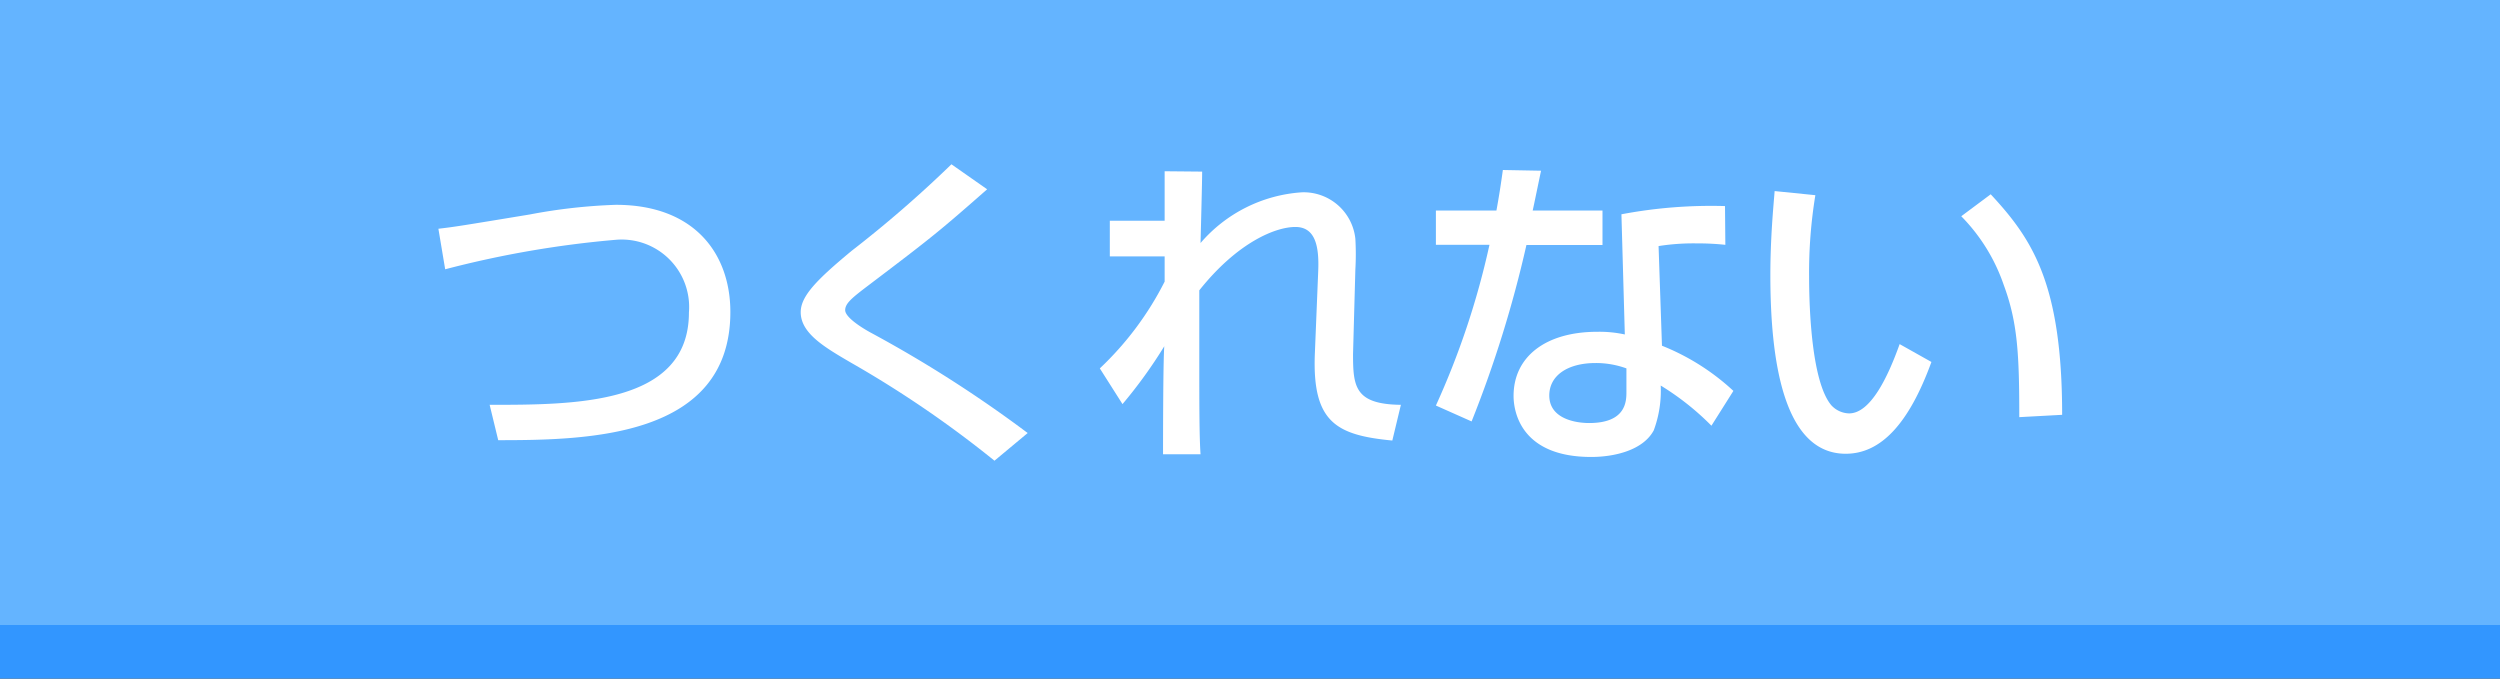
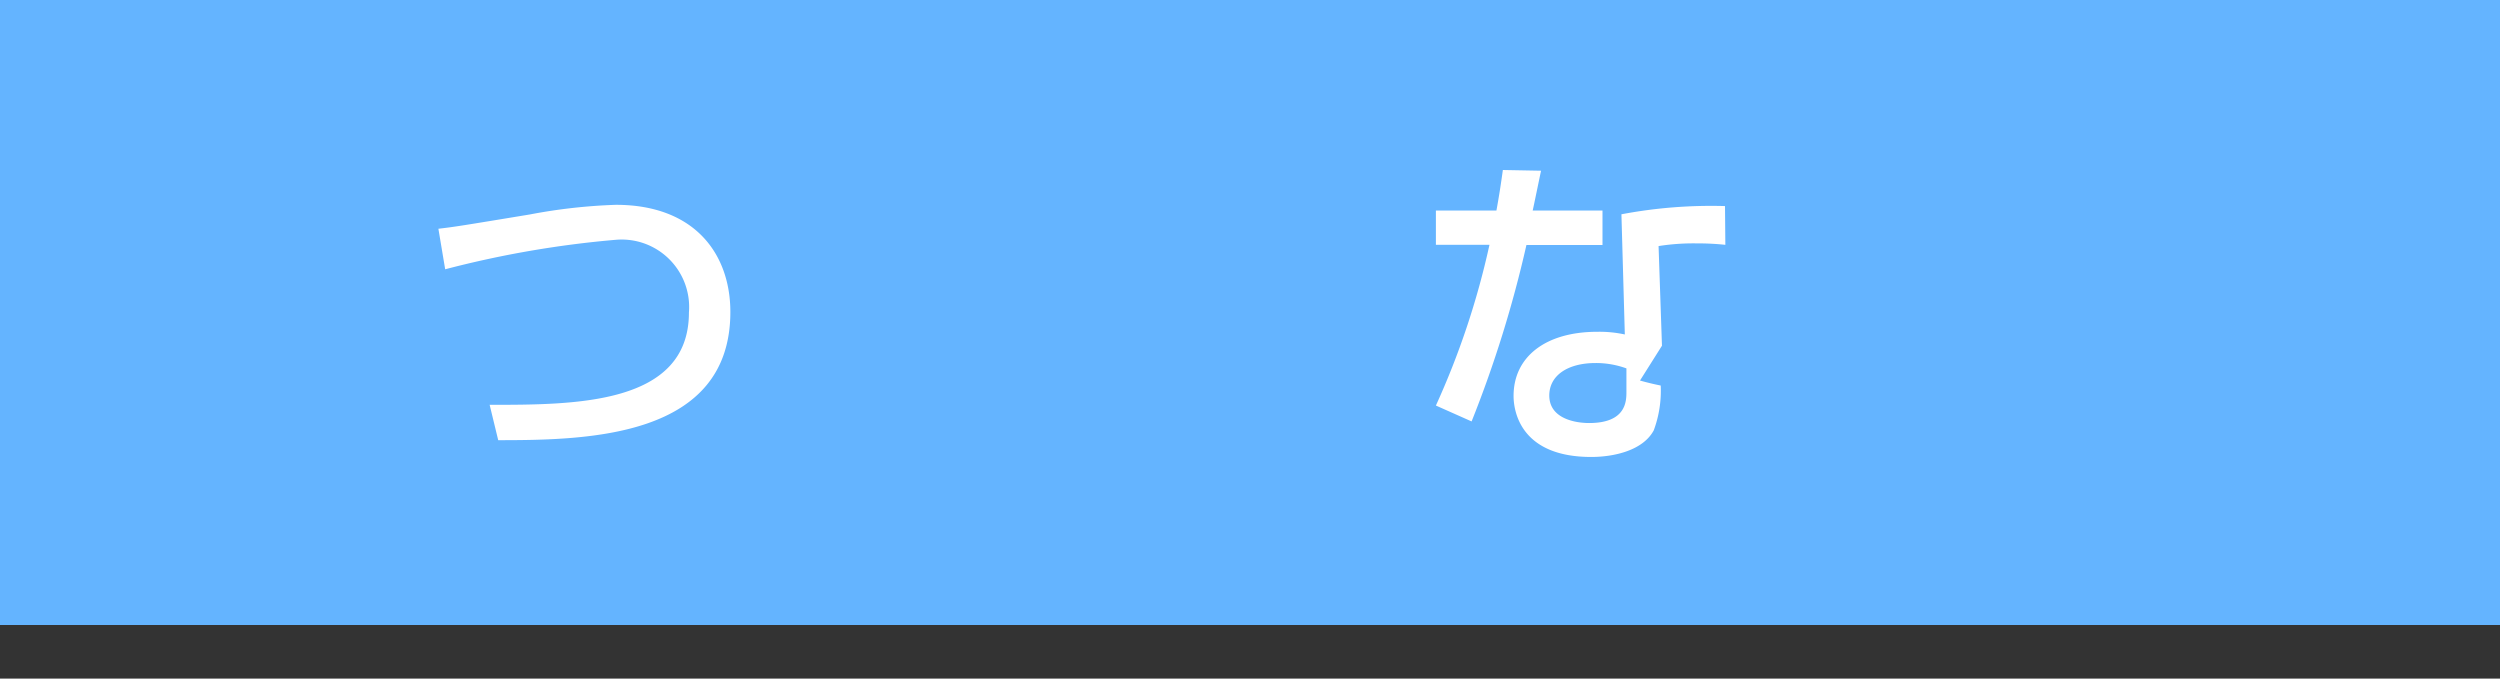
<svg xmlns="http://www.w3.org/2000/svg" viewBox="0 0 140 38">
  <rect x="0" y="0" width="140" height="38" fill="#333333" stroke="none" />
  <title>btn_giveup</title>
  <g>
-     <rect y="3" width="140" height="35" style="fill: #3296ff" />
    <rect width="140" height="35" style="fill: #64b4ff" />
    <g>
      <path d="M27.42,22.67c4.8,0,11.16,0,11.16-5.17a3.78,3.78,0,0,0-4.11-4.07,56.83,56.83,0,0,0-9.54,1.65l-.38-2.27c.95-.11,1.36-.18,5.12-.8a31,31,0,0,1,4.82-.54c4.42,0,6.41,2.76,6.41,6,0,7.05-8,7.18-13,7.18Z" style="fill: #fff" />
-       <path d="M55.69,25.8a60.36,60.36,0,0,0-8-5.47c-1.51-.88-2.85-1.66-2.85-2.85,0-.91.93-1.84,2.86-3.44A66.23,66.23,0,0,0,53.28,9.2l2,1.4c-2.63,2.31-3,2.62-6.66,5.39-.91.69-1.29,1-1.29,1.38s.84.93,1.38,1.23a70.24,70.24,0,0,1,8.84,5.65Z" style="fill: #fff" />
-       <path d="M67.32,9.61c0,.19,0,.56-.09,4a8.19,8.19,0,0,1,5.67-2.84,2.91,2.91,0,0,1,3,2.6,15,15,0,0,1,0,1.73l-.13,4.73c0,1.82.1,2.81,2.68,2.84l-.48,2c-3.11-.3-4.48-1-4.34-4.82l.19-4.67c.06-1.41-.17-2.47-1.28-2.47s-3.24.86-5.38,3.55c0,1.14,0,2.27,0,4,0,2.29,0,4.19.07,5.18h-2.1c0-.41,0-5.25.07-6.05a26.53,26.53,0,0,1-2.34,3.24l-1.27-2a17.58,17.58,0,0,0,3.63-4.86l0-1.41H62.15v-2h3.07c0-.26,0-2.69,0-2.77Z" style="fill: #fff" />
-       <path d="M86.3,9.56c-.06.26-.43,2.08-.47,2.23h3.91v1.93H85.48a65.6,65.6,0,0,1-3.07,9.88l-2-.89a44.87,44.87,0,0,0,3-9h-3V11.79H83.8c.15-.82.25-1.47.36-2.27Zm10.32,4.15a14.53,14.53,0,0,0-1.6-.08,12.46,12.46,0,0,0-2.14.15l.19,5.58a12.9,12.9,0,0,1,4,2.53l-1.23,1.95A15,15,0,0,0,93,21.59a6.36,6.36,0,0,1-.39,2.51c-.6,1.12-2.21,1.49-3.5,1.49-3.92,0-4.35-2.51-4.35-3.42,0-2.18,1.78-3.59,4.69-3.59a6.72,6.72,0,0,1,1.54.15L90.8,12a27,27,0,0,1,5.8-.46Zm-5.54,6.92a5,5,0,0,0-1.73-.3c-1.55,0-2.59.69-2.59,1.82,0,1.3,1.47,1.54,2.23,1.54,2.09,0,2.09-1.24,2.09-1.76Z" style="fill: #fff" />
-       <path d="M101.66,10.93a26.76,26.76,0,0,0-.35,4.58c0,1.82.15,5.88,1.24,7.18a1.39,1.39,0,0,0,1,.46c1.19,0,2.16-2,2.83-3.88l1.78,1c-1.26,3.46-2.83,5.14-4.8,5.14-3.51,0-4.22-5.3-4.22-10,0-2.08.17-3.83.24-4.71Zm11.42,12.43c0-3.5-.09-5.3-.87-7.4a10.16,10.16,0,0,0-2.38-3.85l1.65-1.23c2.33,2.51,4,5,4,12.35Z" style="fill: #fff" />
+       <path d="M86.3,9.56c-.06.26-.43,2.08-.47,2.23h3.91v1.93H85.48a65.6,65.6,0,0,1-3.07,9.88l-2-.89a44.87,44.87,0,0,0,3-9h-3V11.79H83.8c.15-.82.25-1.47.36-2.27Zm10.32,4.15a14.53,14.53,0,0,0-1.6-.08,12.46,12.46,0,0,0-2.14.15l.19,5.58l-1.23,1.95A15,15,0,0,0,93,21.59a6.36,6.36,0,0,1-.39,2.51c-.6,1.12-2.21,1.49-3.5,1.49-3.92,0-4.35-2.51-4.35-3.42,0-2.18,1.78-3.59,4.69-3.59a6.72,6.72,0,0,1,1.54.15L90.8,12a27,27,0,0,1,5.8-.46Zm-5.54,6.92a5,5,0,0,0-1.73-.3c-1.55,0-2.59.69-2.59,1.82,0,1.3,1.47,1.54,2.23,1.54,2.09,0,2.09-1.24,2.09-1.76Z" style="fill: #fff" />
    </g>
  </g>
</svg>